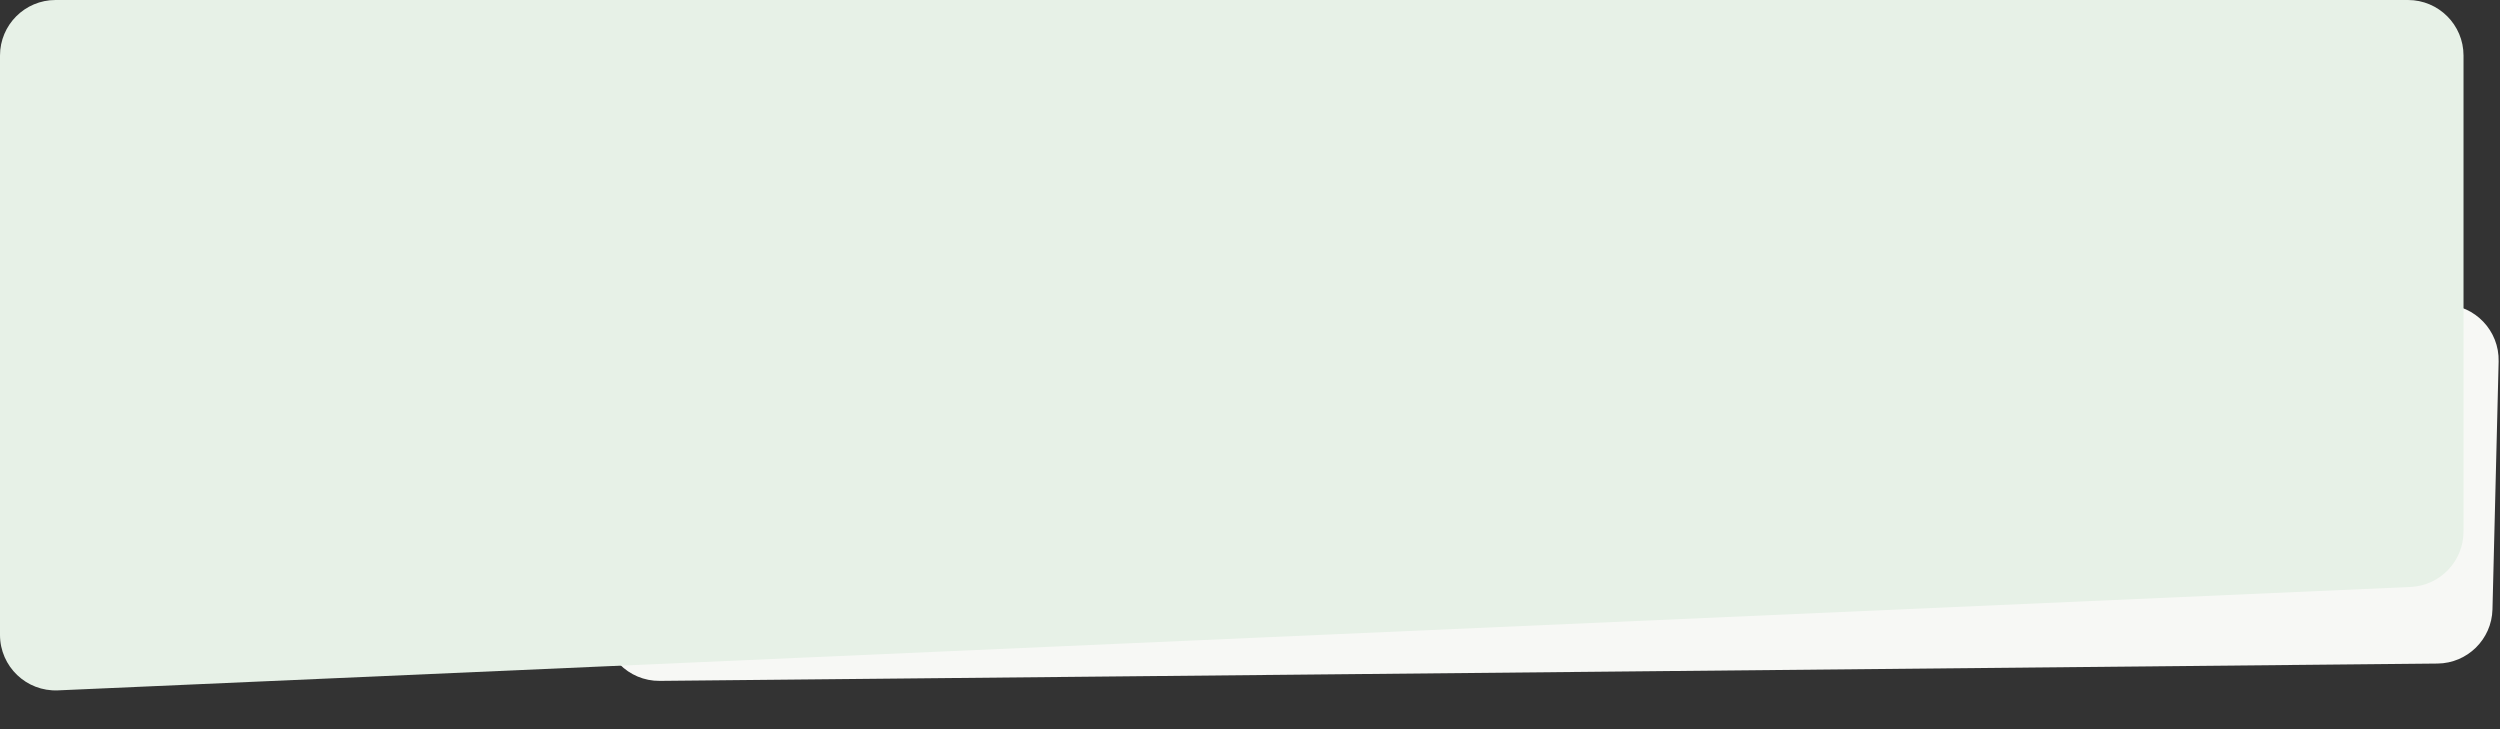
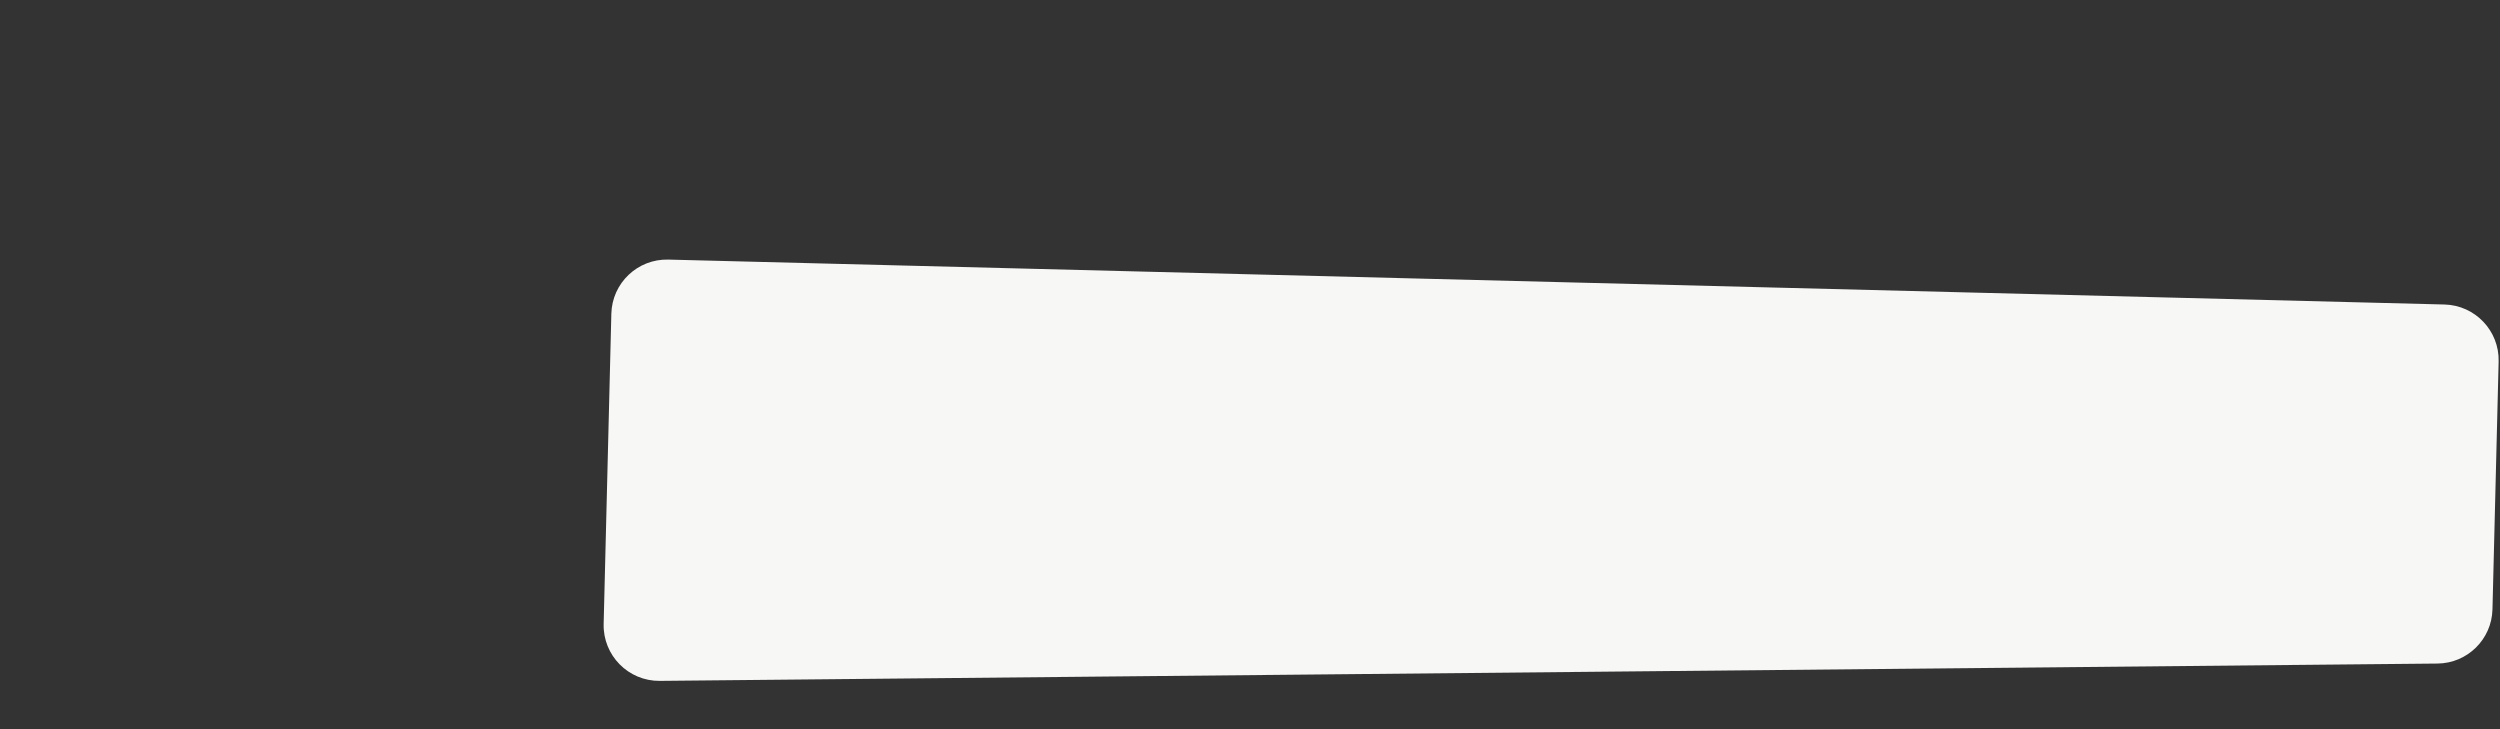
<svg xmlns="http://www.w3.org/2000/svg" width="1440" height="420" viewbox="0 0 1440 420" fill="none" preserveAspectRatio="none">
  <rect width="100%" height="100%" fill="#333333" stroke="none" />
  <g fill="#f7f8f5">
    <path d="M352.133 180.705c.439-17.667 15.116-31.628 32.784-31.181l1023.093 25.871c17.67.447 31.63 15.131 31.2 32.799l-3.55 142.824c-.43 17.232-14.43 31.022-31.66 31.19l-1023.985 9.98c-18.111.177-32.766-14.701-32.317-32.807l4.435-178.676Z" />
  </g>
  <g fill="#e7f1e7">
-     <path d="M0 32C0 14.327 14.327 0 32 0h1354.99c17.67 0 32 14.327 32 32v274.134c0 17.127-13.48 31.217-30.59 31.969L33.405 397.653C15.198 398.453 0 383.908 0 365.684V32Z" />
-   </g>
+     </g>
</svg>